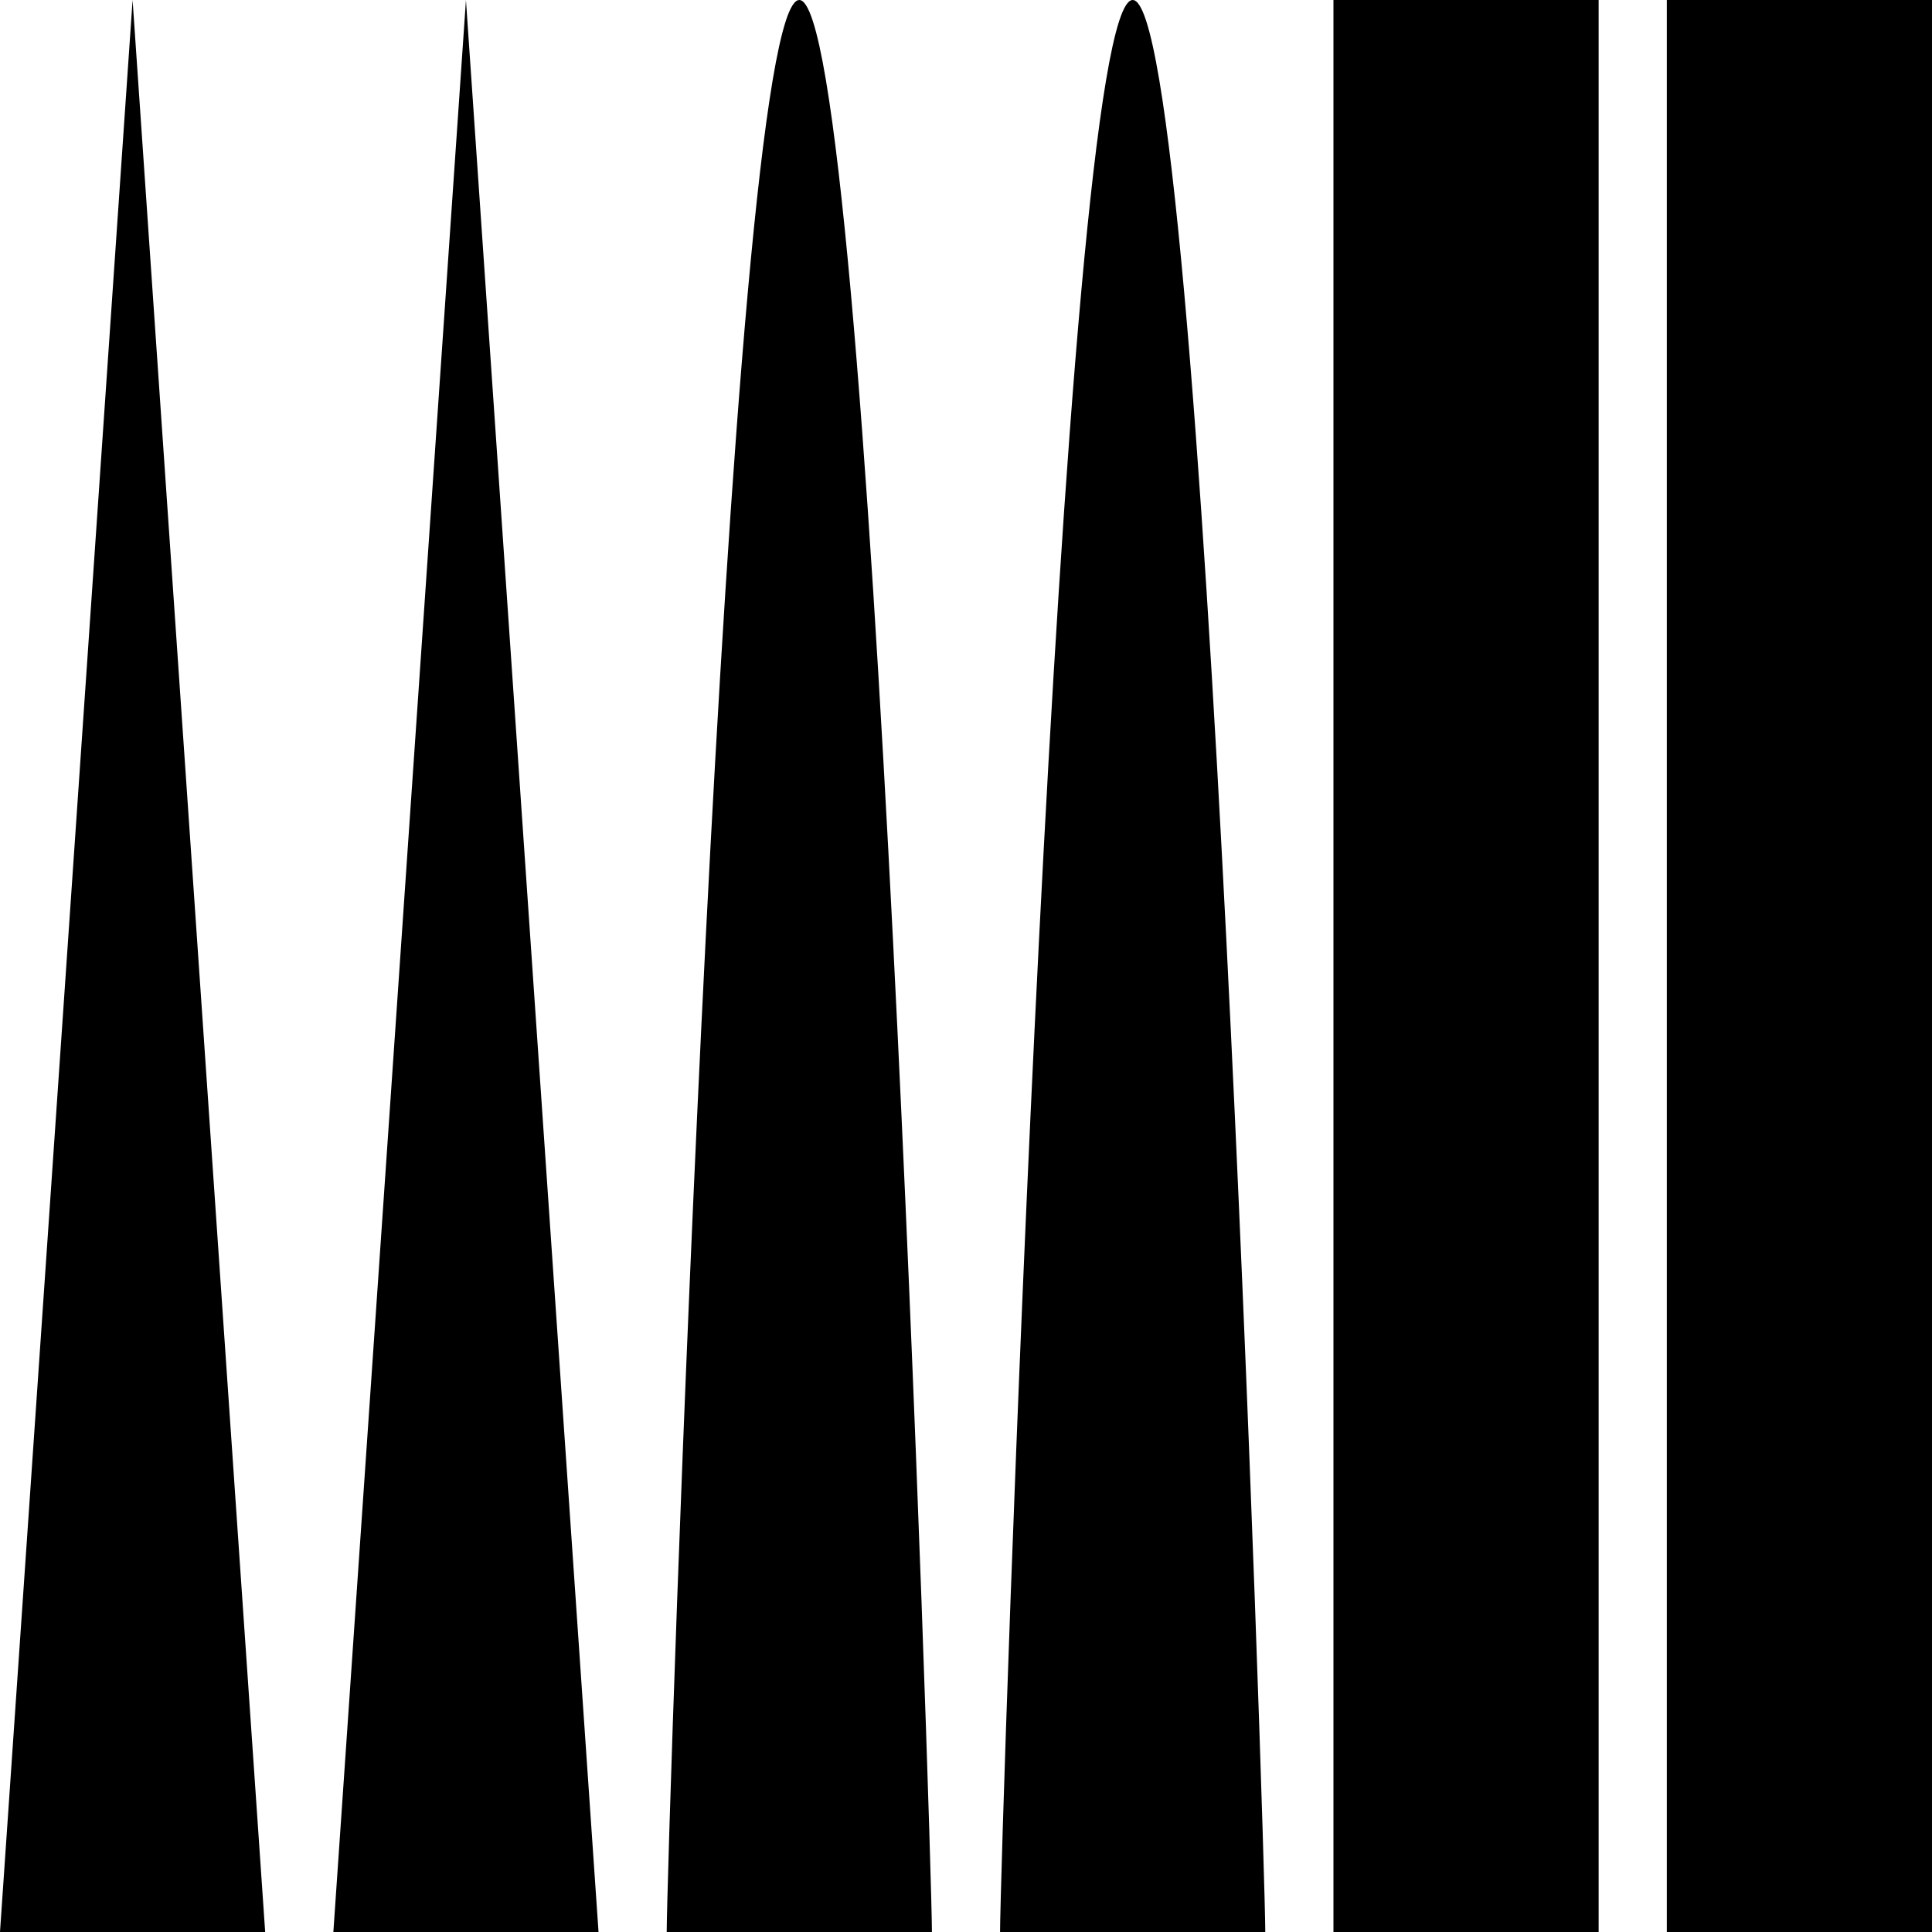
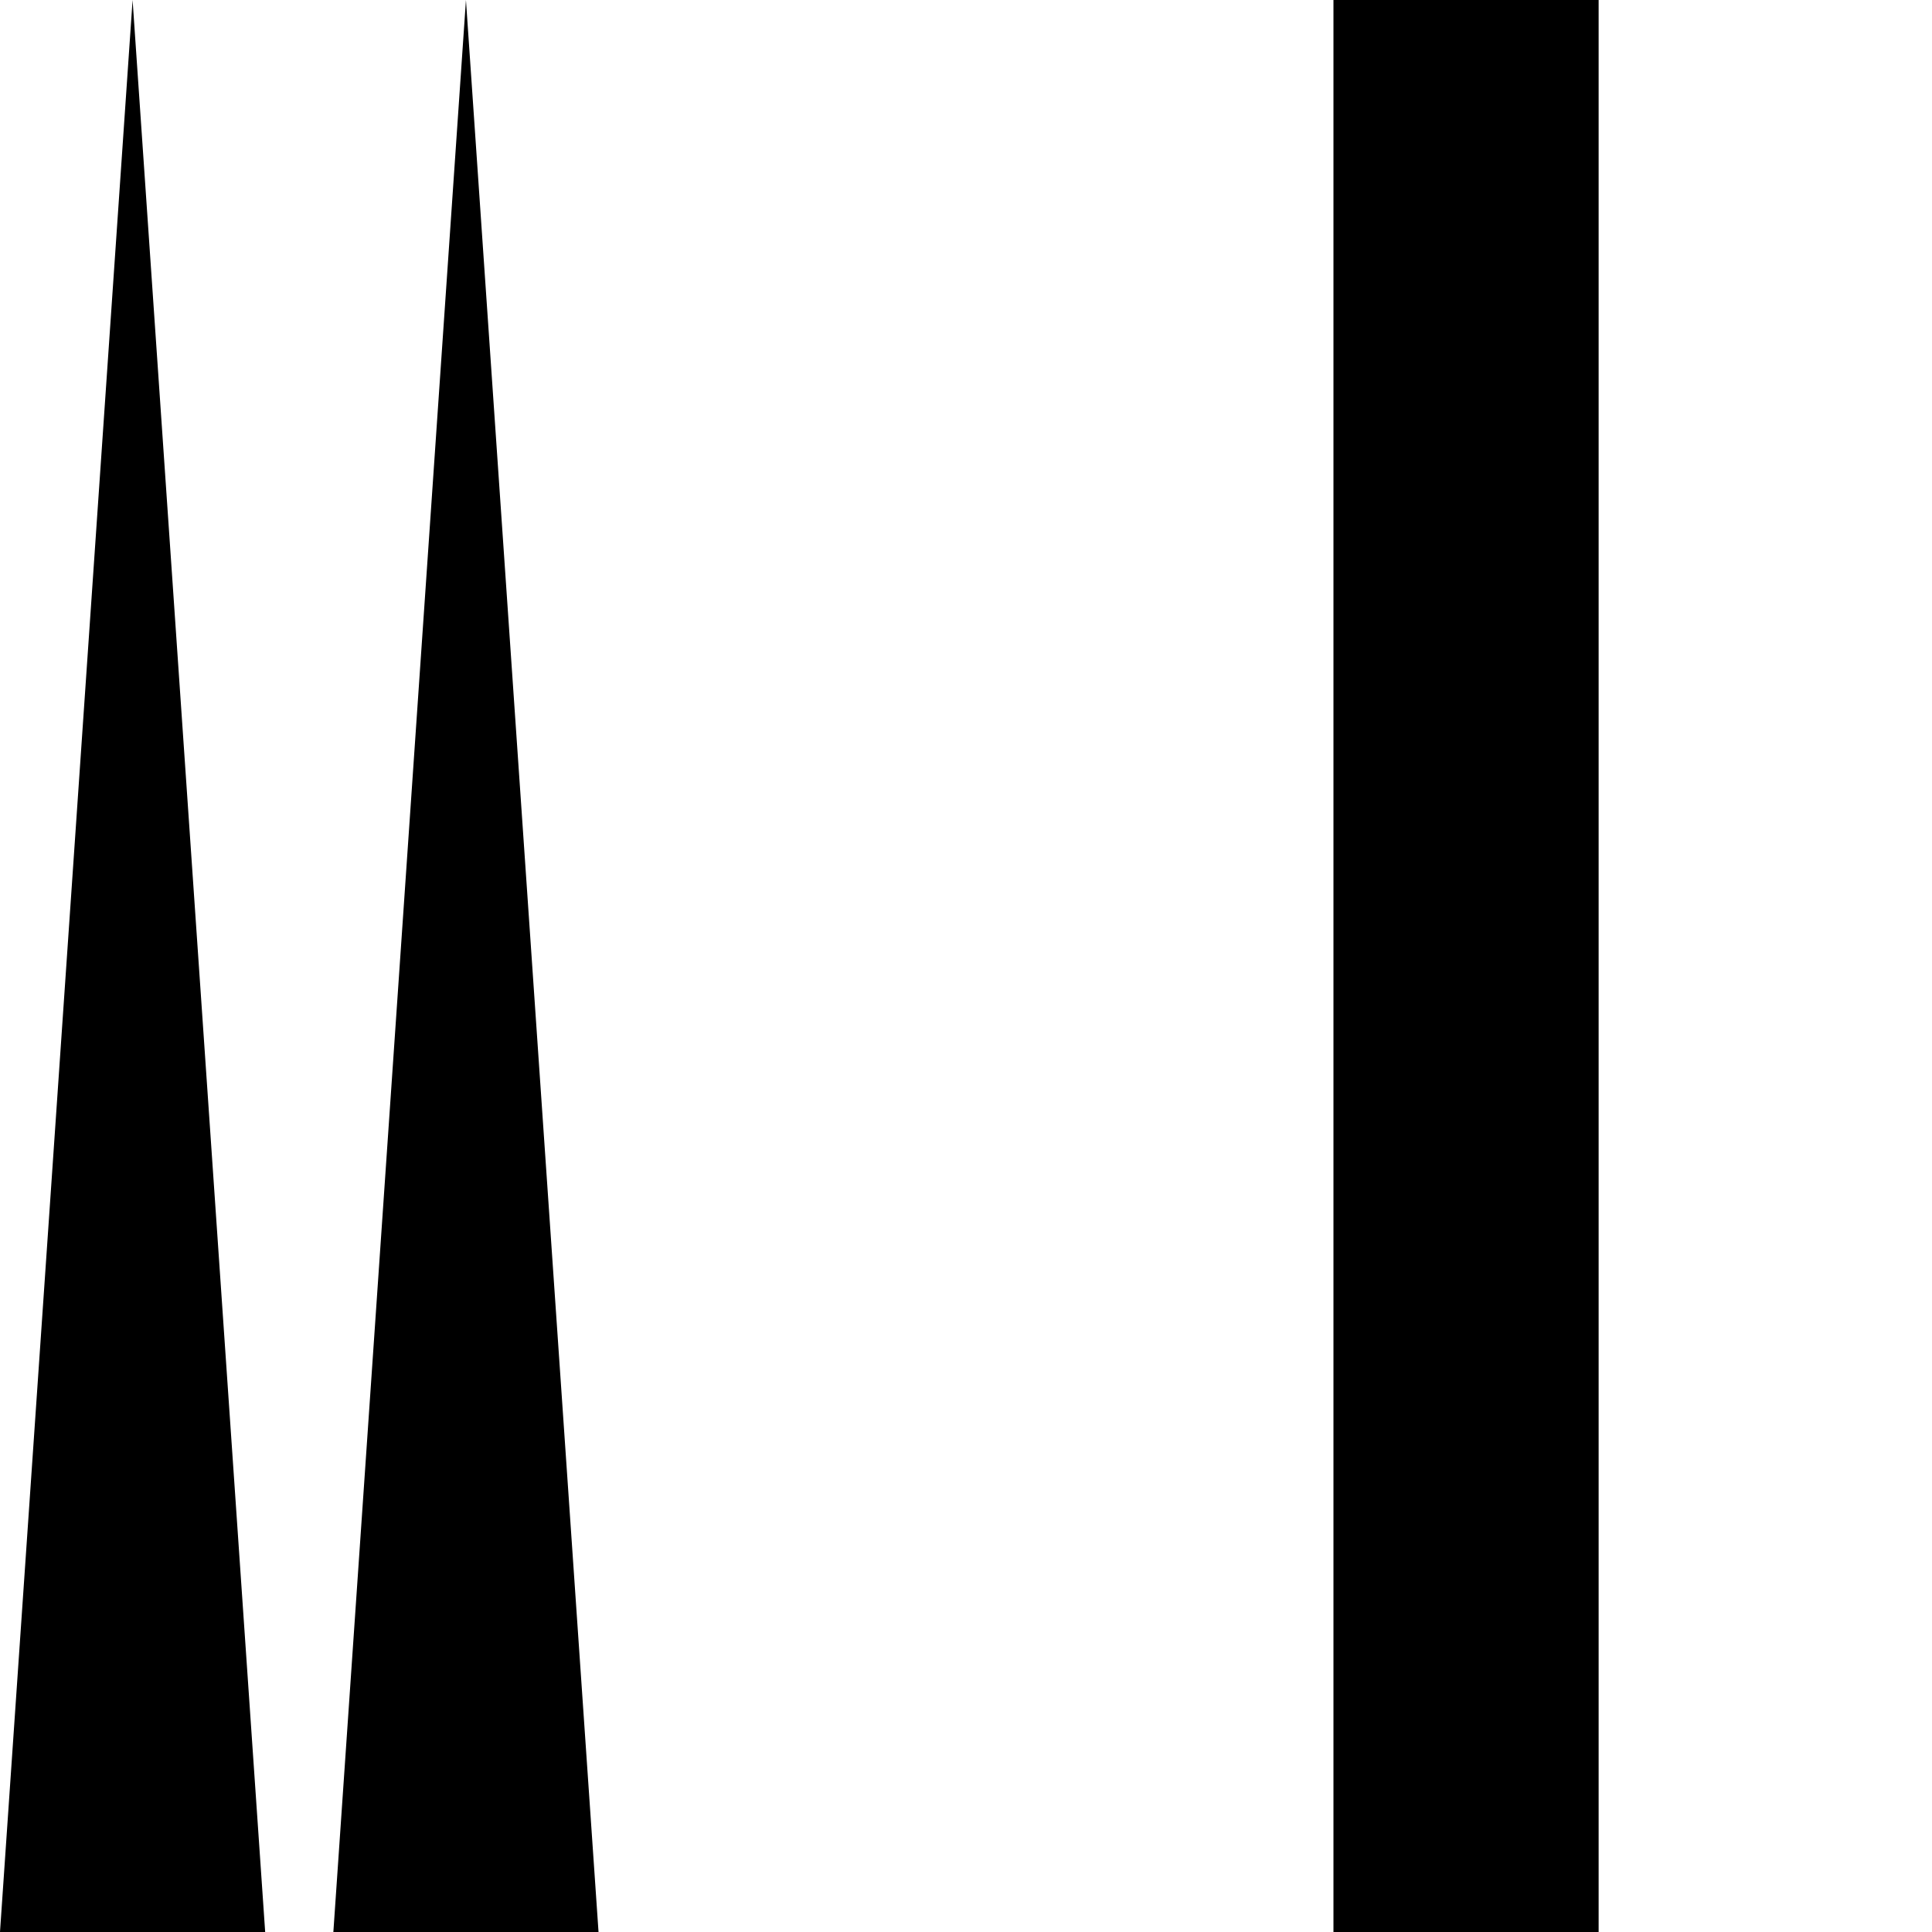
<svg xmlns="http://www.w3.org/2000/svg" width="238.725" height="238.729" viewBox="0 0 238.725 238.729">
  <g id="Group_19" data-name="Group 19" transform="translate(-1127.276 -530.271)">
-     <rect id="Rectangle_9" data-name="Rectangle 9" width="32.766" height="238.728" transform="translate(1333.234 530.271)" />
    <rect id="Rectangle_10" data-name="Rectangle 10" width="32.766" height="238.728" transform="translate(1292.043 530.271)" />
-     <path id="Path_68" data-name="Path 68" d="M132.082,230.4c-9,0-16.383,229.729-16.383,238.73h32.772C148.471,460.127,141.083,230.4,132.082,230.4Z" transform="translate(1093.958 299.873)" />
-     <path id="Path_69" data-name="Path 69" d="M167.787,230.4c-9,0-16.389,229.729-16.389,238.73H184.17C184.17,460.127,176.782,230.4,167.787,230.4Z" transform="translate(1099.449 299.873)" />
    <path id="Path_71" data-name="Path 71" d="M44.3,469.127H77.067L60.684,230.4Z" transform="translate(1082.975 299.873)" />
    <path id="Path_70" data-name="Path 70" d="M80,469.127h32.766L96.383,230.4Z" transform="translate(1088.467 299.873)" />
  </g>
</svg>